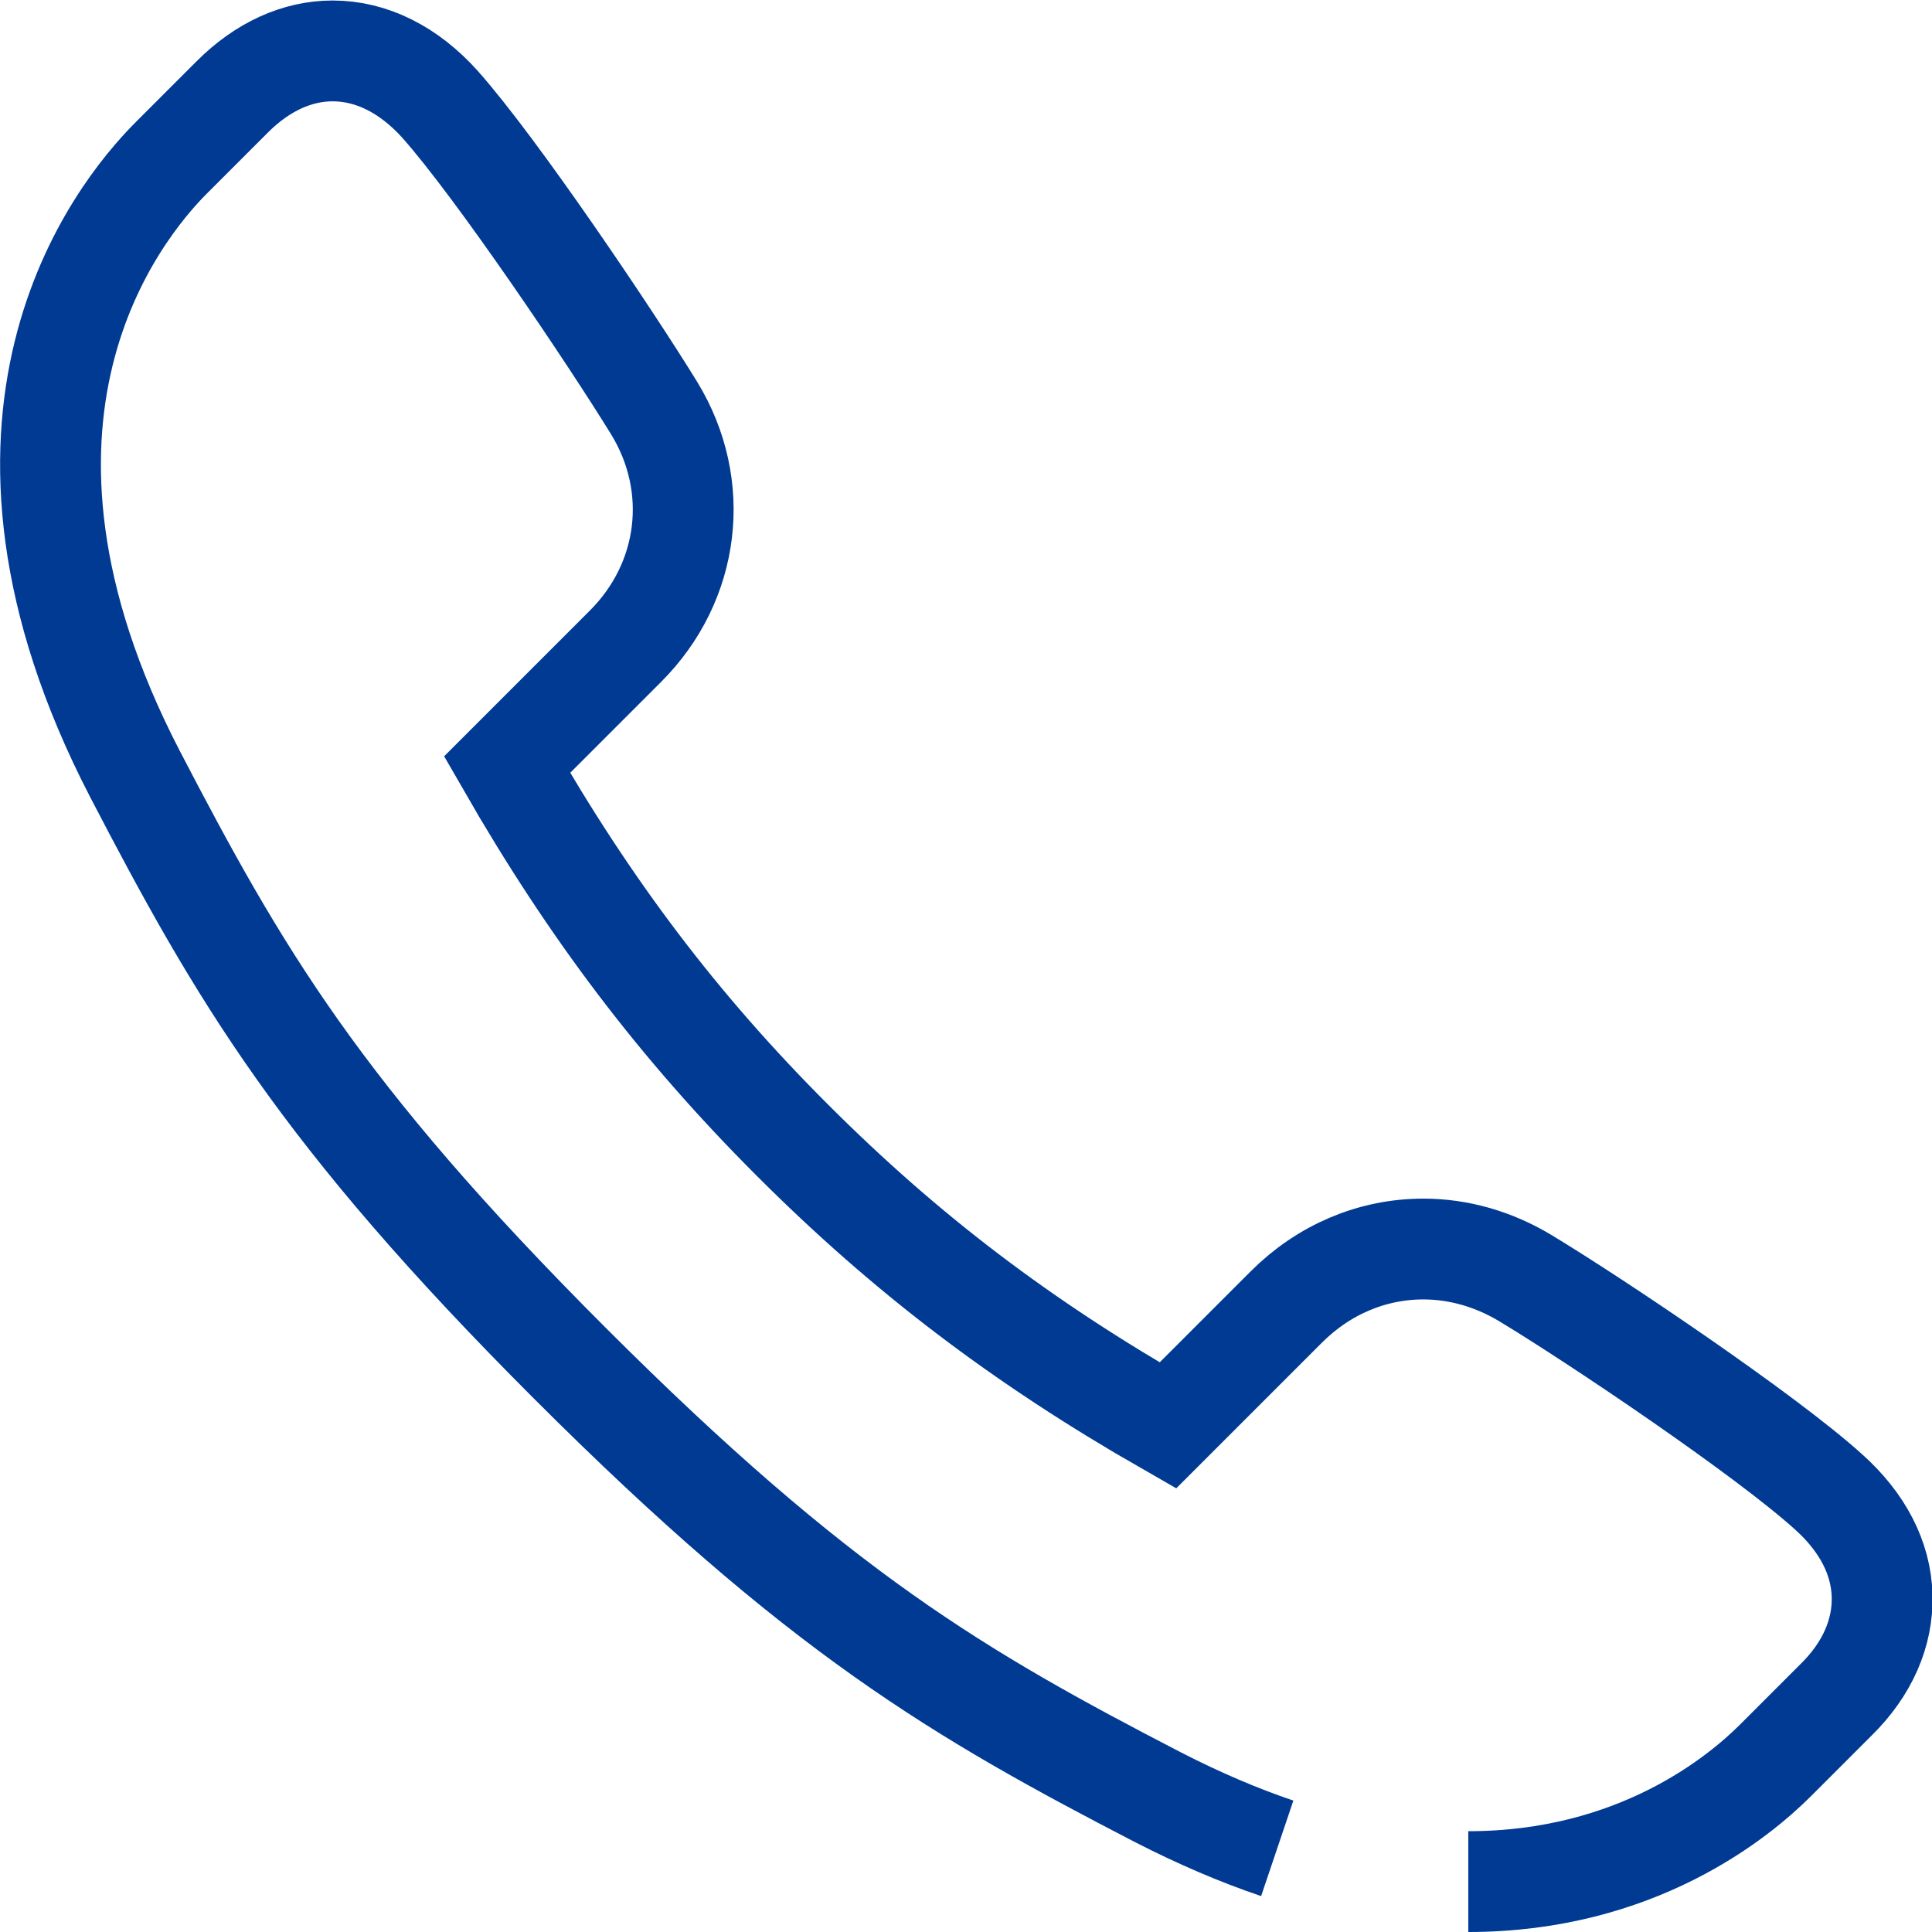
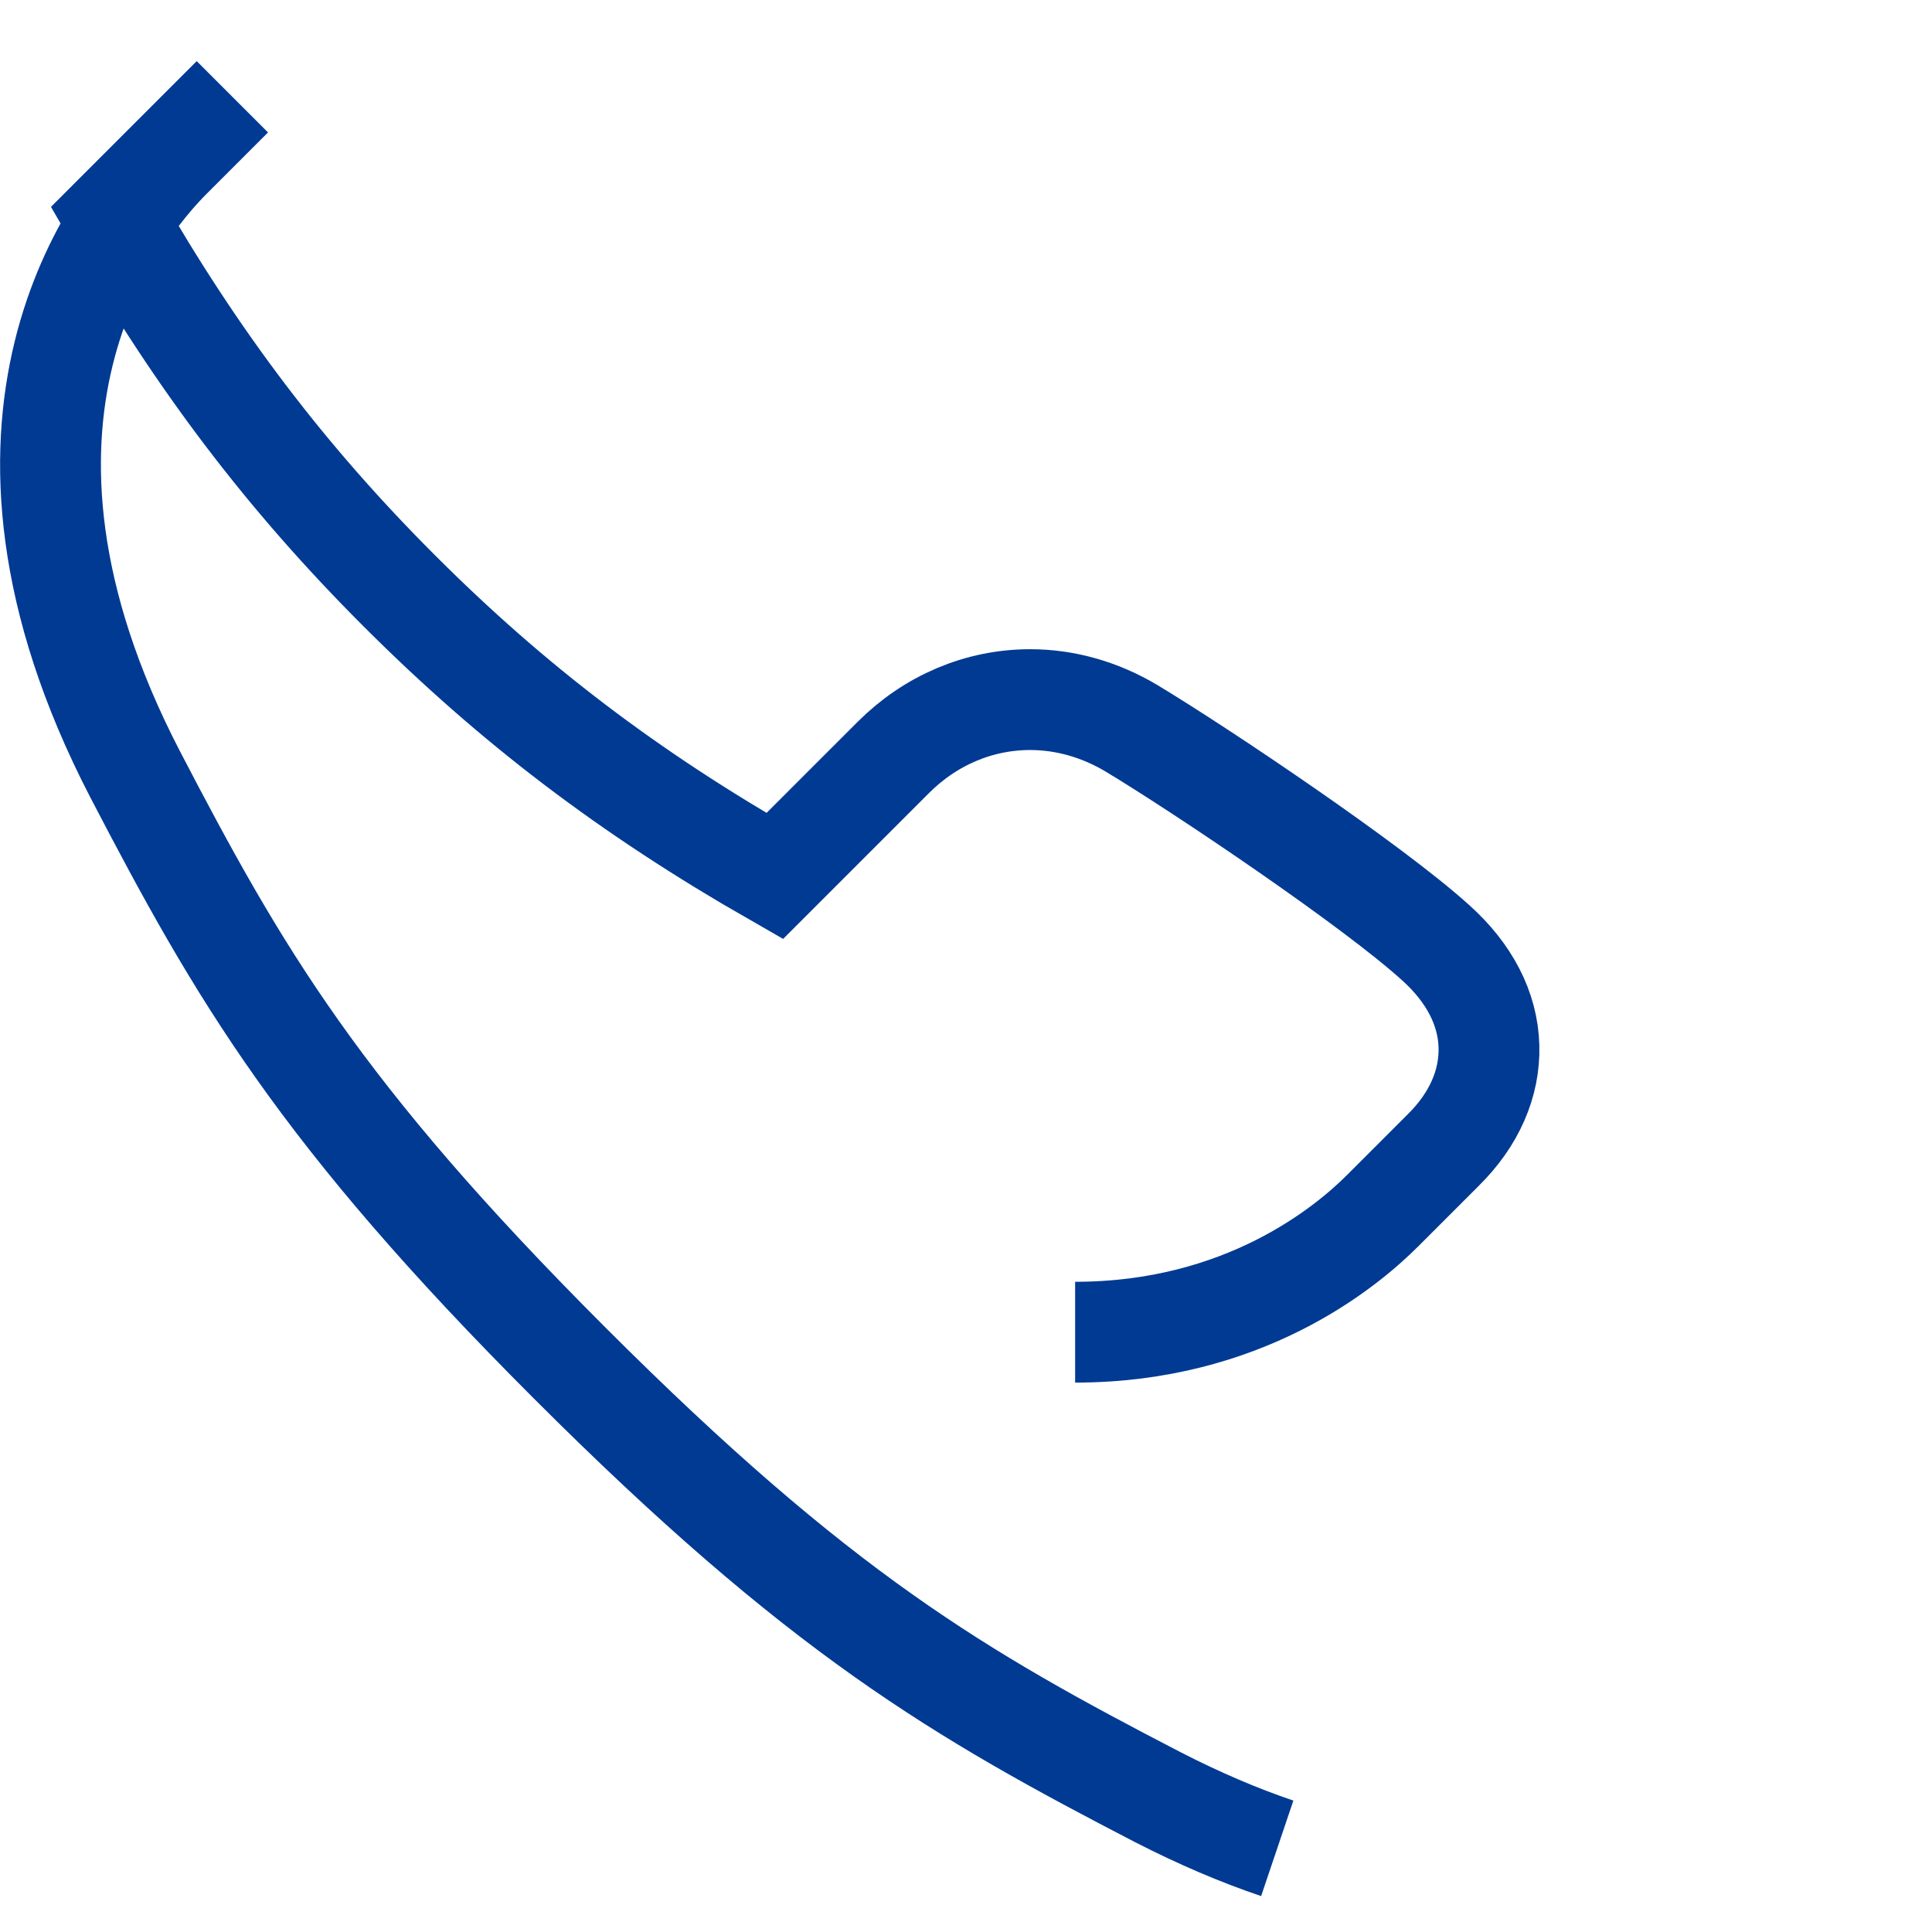
<svg xmlns="http://www.w3.org/2000/svg" id="_レイヤー_2" data-name="レイヤー 2" width="38.33" height="38.33" viewBox="0 0 38.33 38.33">
  <defs>
    <style>
      .cls-1 {
        fill: none;
        stroke: #003a93;
        stroke-miterlimit: 10;
        stroke-width: 2px;
      }
    </style>
  </defs>
  <g id="Layout">
-     <path class="cls-1" d="M25.34,36.67c-.77-.26-1.56-.6-2.36-1.01-3.96-2.05-6.72-3.66-11.68-8.62-4.96-4.96-6.56-7.72-8.62-11.68-3.65-7.04-.37-11.14.72-12.23l1.21-1.21c.6-.6,1.29-.91,1.99-.91.77,0,1.51.37,2.13,1.06,1.13,1.27,3.39,4.63,4.25,6.03.94,1.54.71,3.44-.57,4.72l-2.35,2.35c1.66,2.89,3.41,5.2,5.66,7.45,2.25,2.25,4.55,4,7.45,5.66l2.35-2.35c.74-.74,1.7-1.15,2.72-1.15.7,0,1.39.2,2.01.57,1.41.85,4.77,3.11,6.03,4.25.67.6,1.04,1.31,1.06,2.06.02.73-.29,1.45-.91,2.06l-1.2,1.2c-.73.73-2.76,2.41-6.1,2.41h0" />
+     <path class="cls-1" d="M25.34,36.67c-.77-.26-1.56-.6-2.36-1.01-3.96-2.05-6.72-3.66-11.68-8.62-4.96-4.96-6.56-7.72-8.62-11.68-3.65-7.04-.37-11.14.72-12.23l1.21-1.21l-2.35,2.35c1.66,2.89,3.41,5.2,5.66,7.45,2.25,2.25,4.55,4,7.45,5.66l2.35-2.35c.74-.74,1.7-1.15,2.72-1.15.7,0,1.39.2,2.01.57,1.41.85,4.77,3.11,6.03,4.25.67.6,1.04,1.31,1.06,2.06.02.73-.29,1.45-.91,2.06l-1.2,1.2c-.73.73-2.76,2.41-6.1,2.41h0" />
  </g>
</svg>